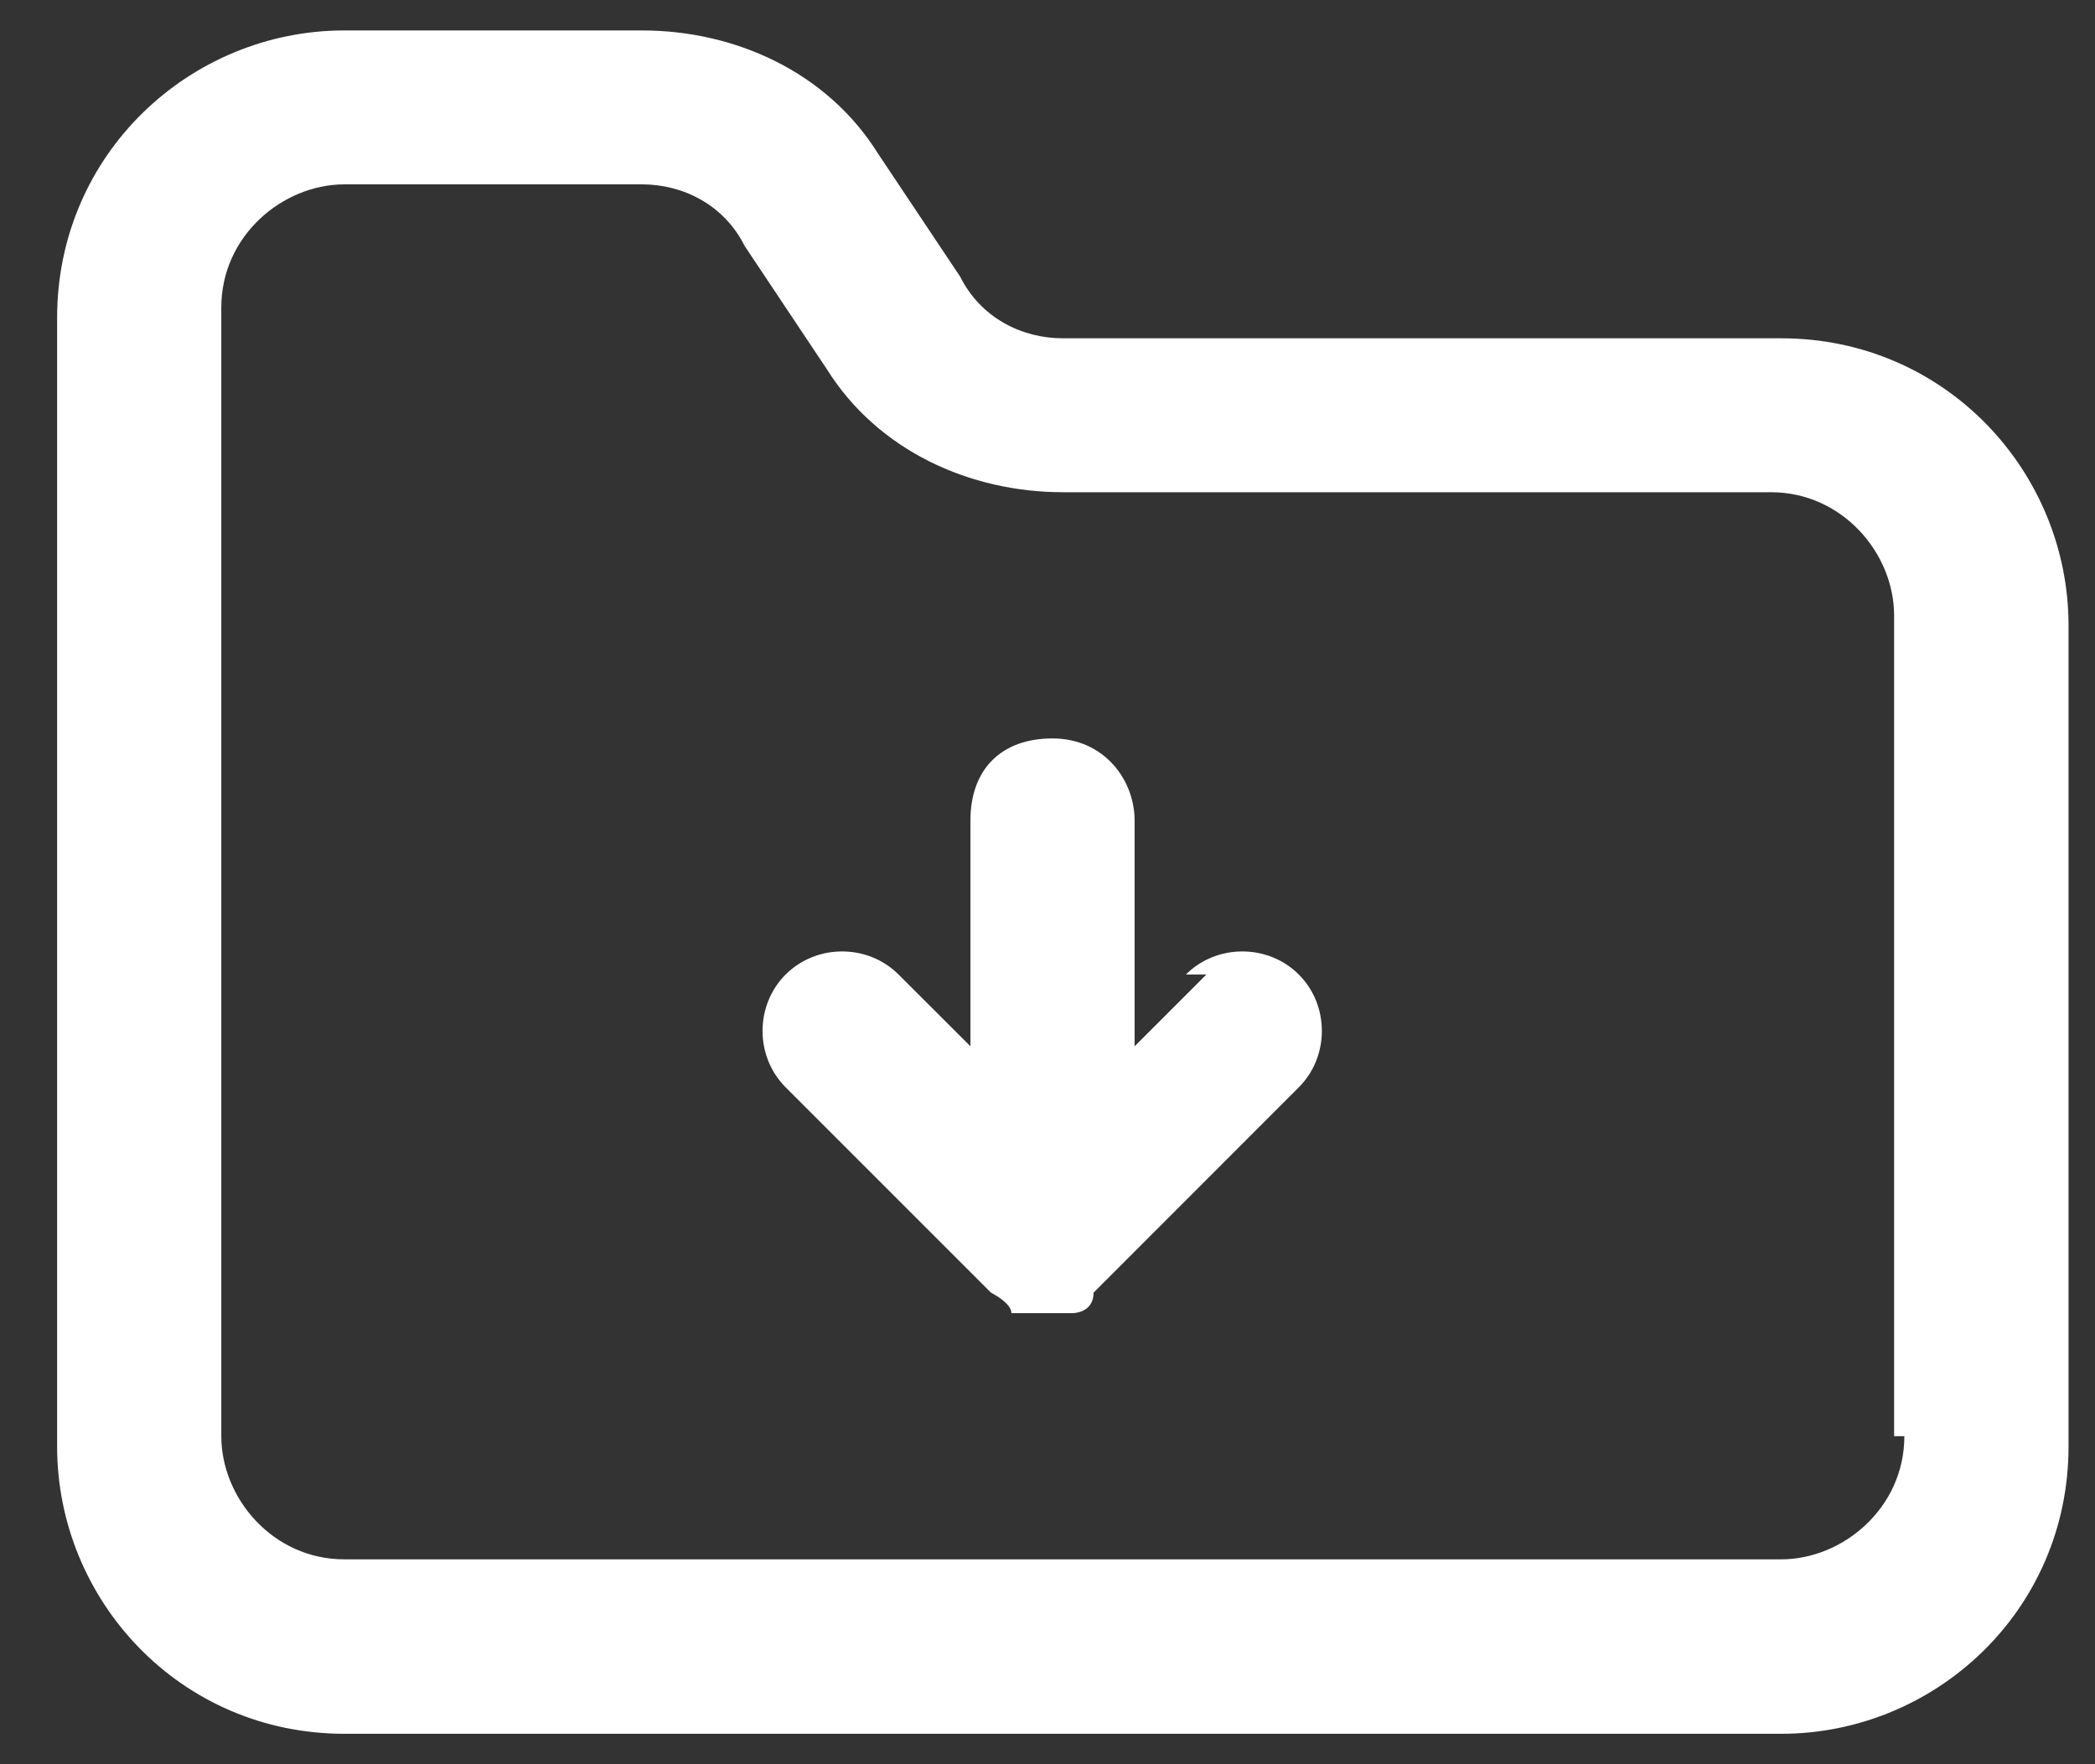
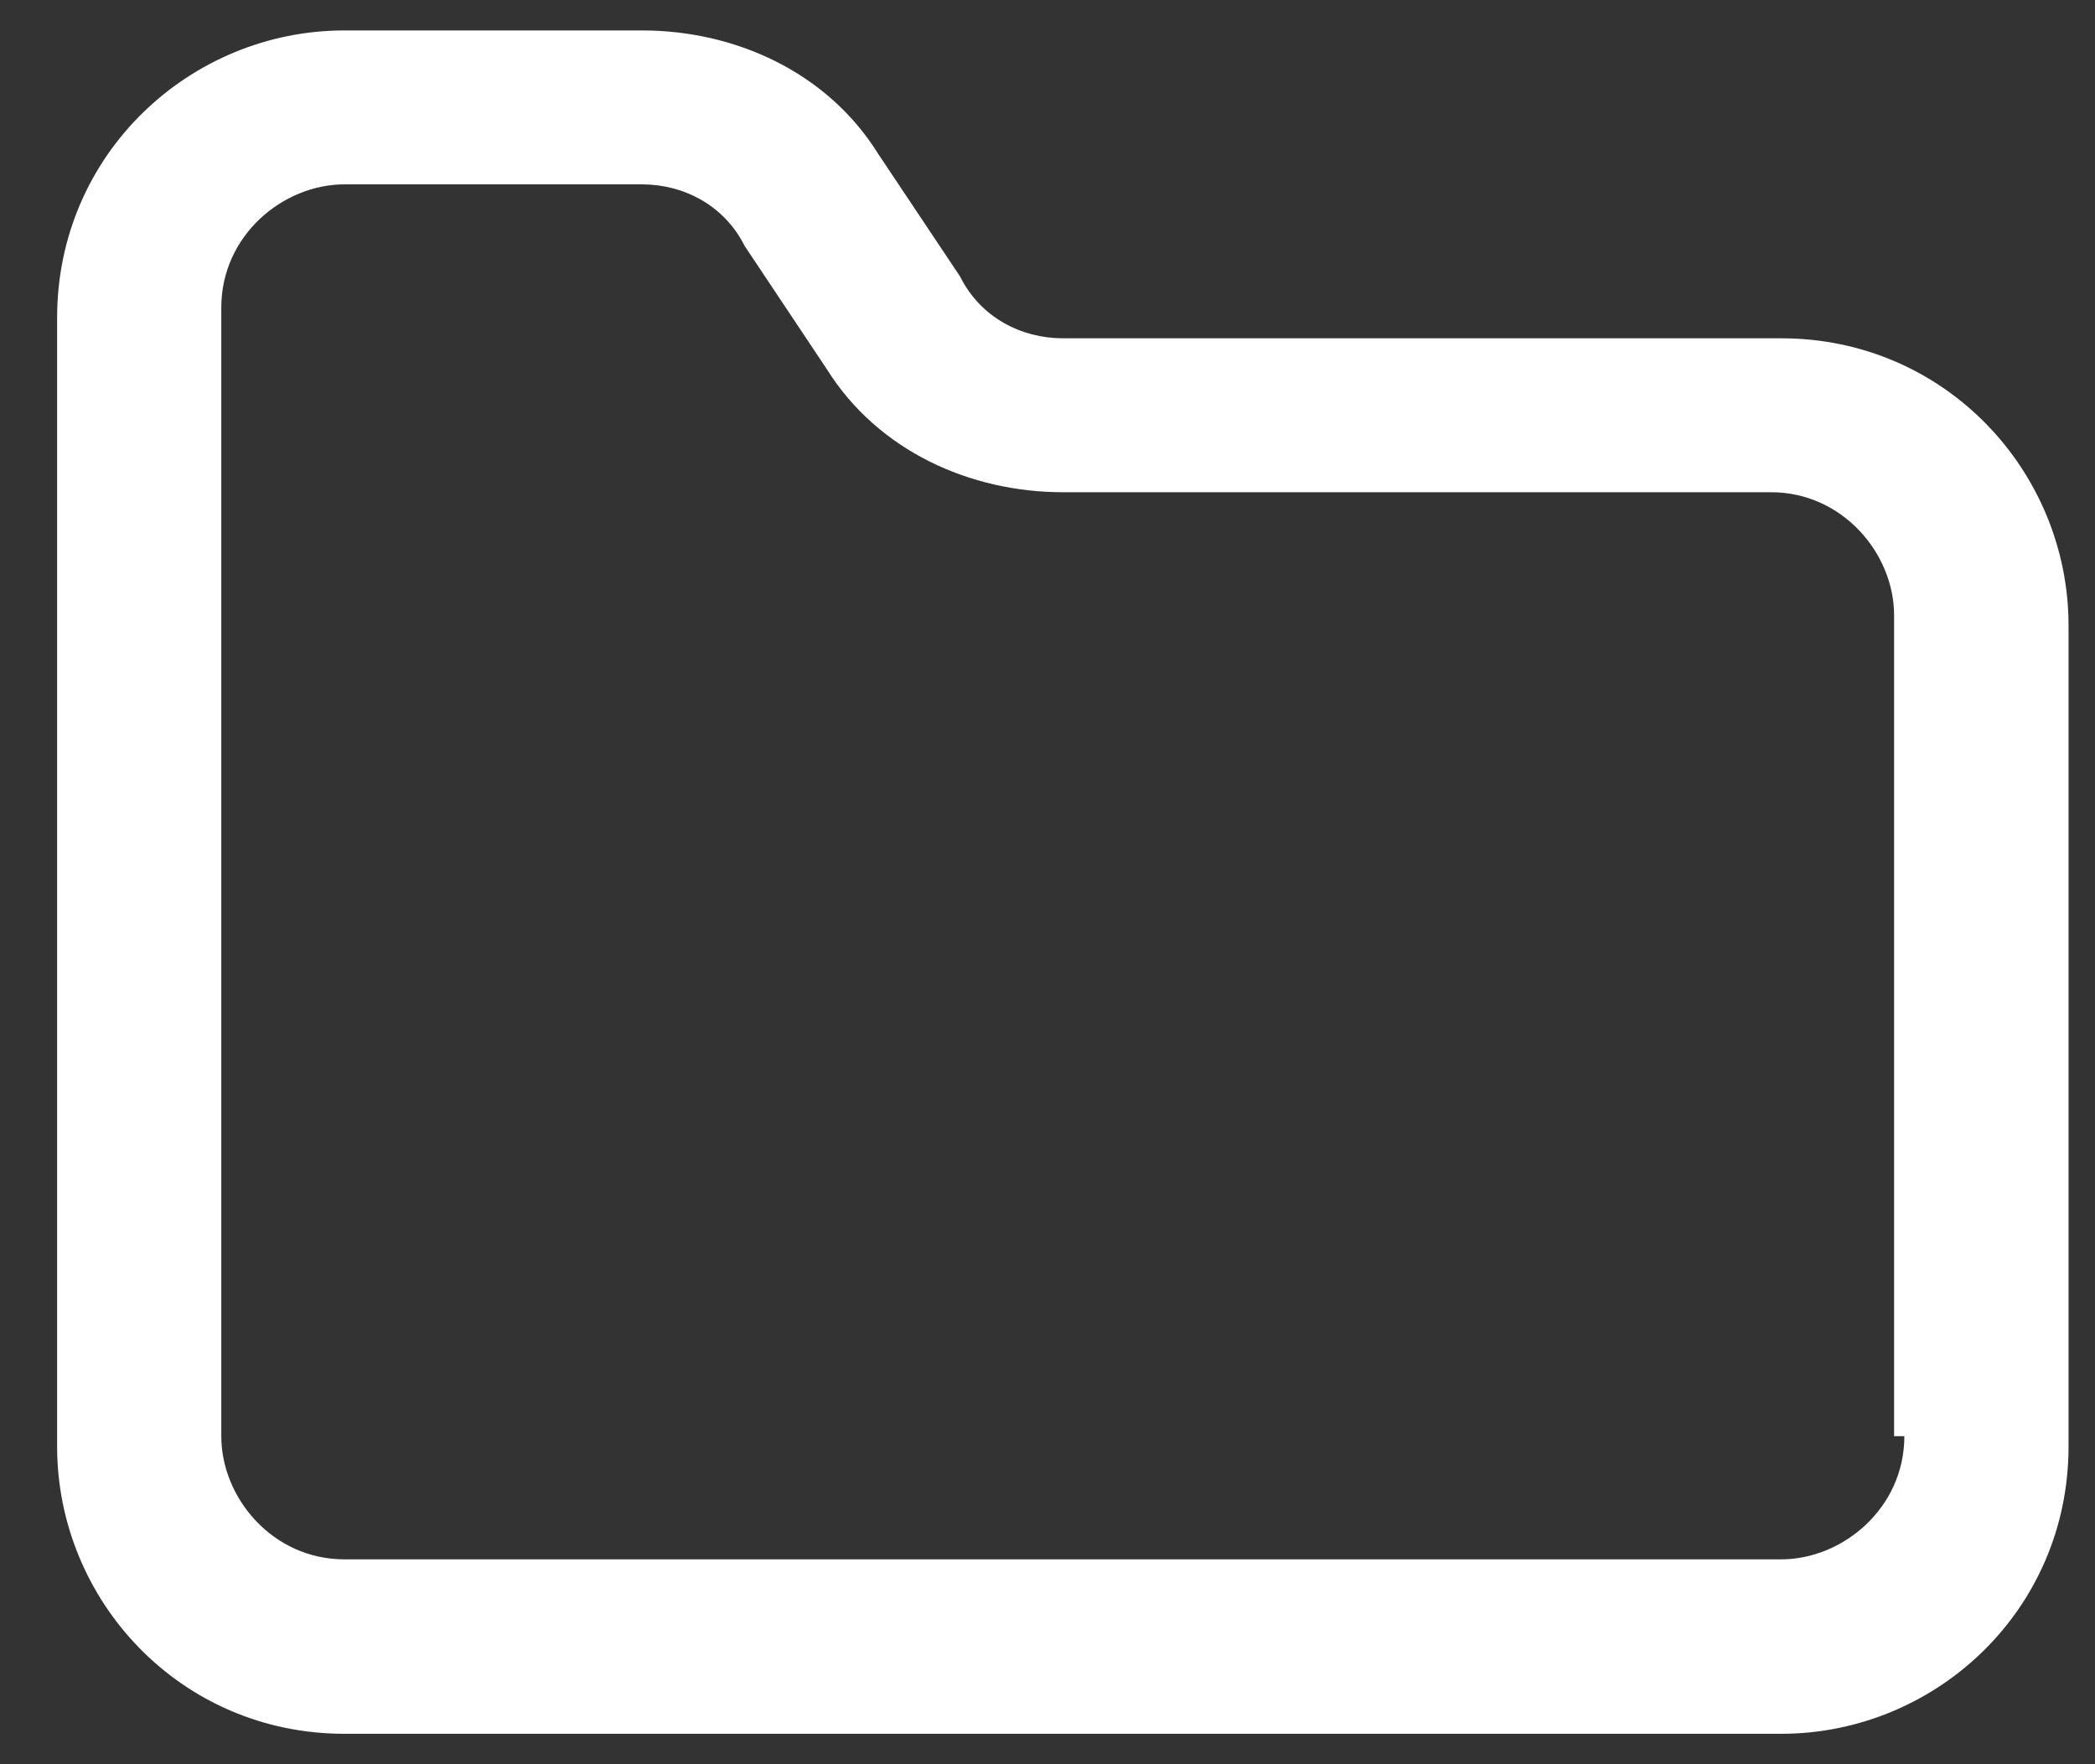
<svg xmlns="http://www.w3.org/2000/svg" width="19" height="16" viewBox="0 0 19 16" fill="none">
  <rect x="0" y="0" width="19" height="16" fill="#333333" stroke="none" />
  <path d="M16.061 3.068H9.639C9.266 3.068 8.894 2.882 8.708 2.509L7.963 1.393C7.498 0.648 6.66 0.276 5.823 0.276H3.124C1.728 0.276 0.518 1.393 0.518 2.882V13.118C0.518 14.514 1.634 15.724 3.124 15.724H16.154C17.55 15.724 18.76 14.607 18.76 13.118V5.673C18.76 4.278 17.643 3.068 16.154 3.068H16.061ZM17.271 13.025C17.271 13.677 16.712 14.142 16.154 14.142H3.124C2.472 14.142 2.007 13.584 2.007 13.025V2.789C2.007 2.137 2.565 1.672 3.124 1.672H5.823C6.195 1.672 6.567 1.858 6.753 2.23L7.498 3.347C7.963 4.091 8.801 4.464 9.639 4.464H16.061C16.712 4.464 17.178 5.022 17.178 5.58V13.025H17.271Z" fill="white" />
-   <path d="M10.941 8.838L10.29 9.489V7.442C10.29 7.07 10.011 6.697 9.545 6.697C9.08 6.697 8.801 6.977 8.801 7.442V9.489L8.149 8.838C7.87 8.559 7.405 8.559 7.125 8.838C6.846 9.117 6.846 9.582 7.125 9.861L8.987 11.723C8.987 11.723 9.173 11.816 9.173 11.909C9.173 11.909 9.359 11.909 9.452 11.909C9.545 11.909 9.638 11.909 9.731 11.909C9.731 11.909 9.918 11.909 9.918 11.723L11.779 9.861C12.058 9.582 12.058 9.117 11.779 8.838C11.5 8.559 11.034 8.559 10.755 8.838H10.941Z" fill="white" />
</svg>